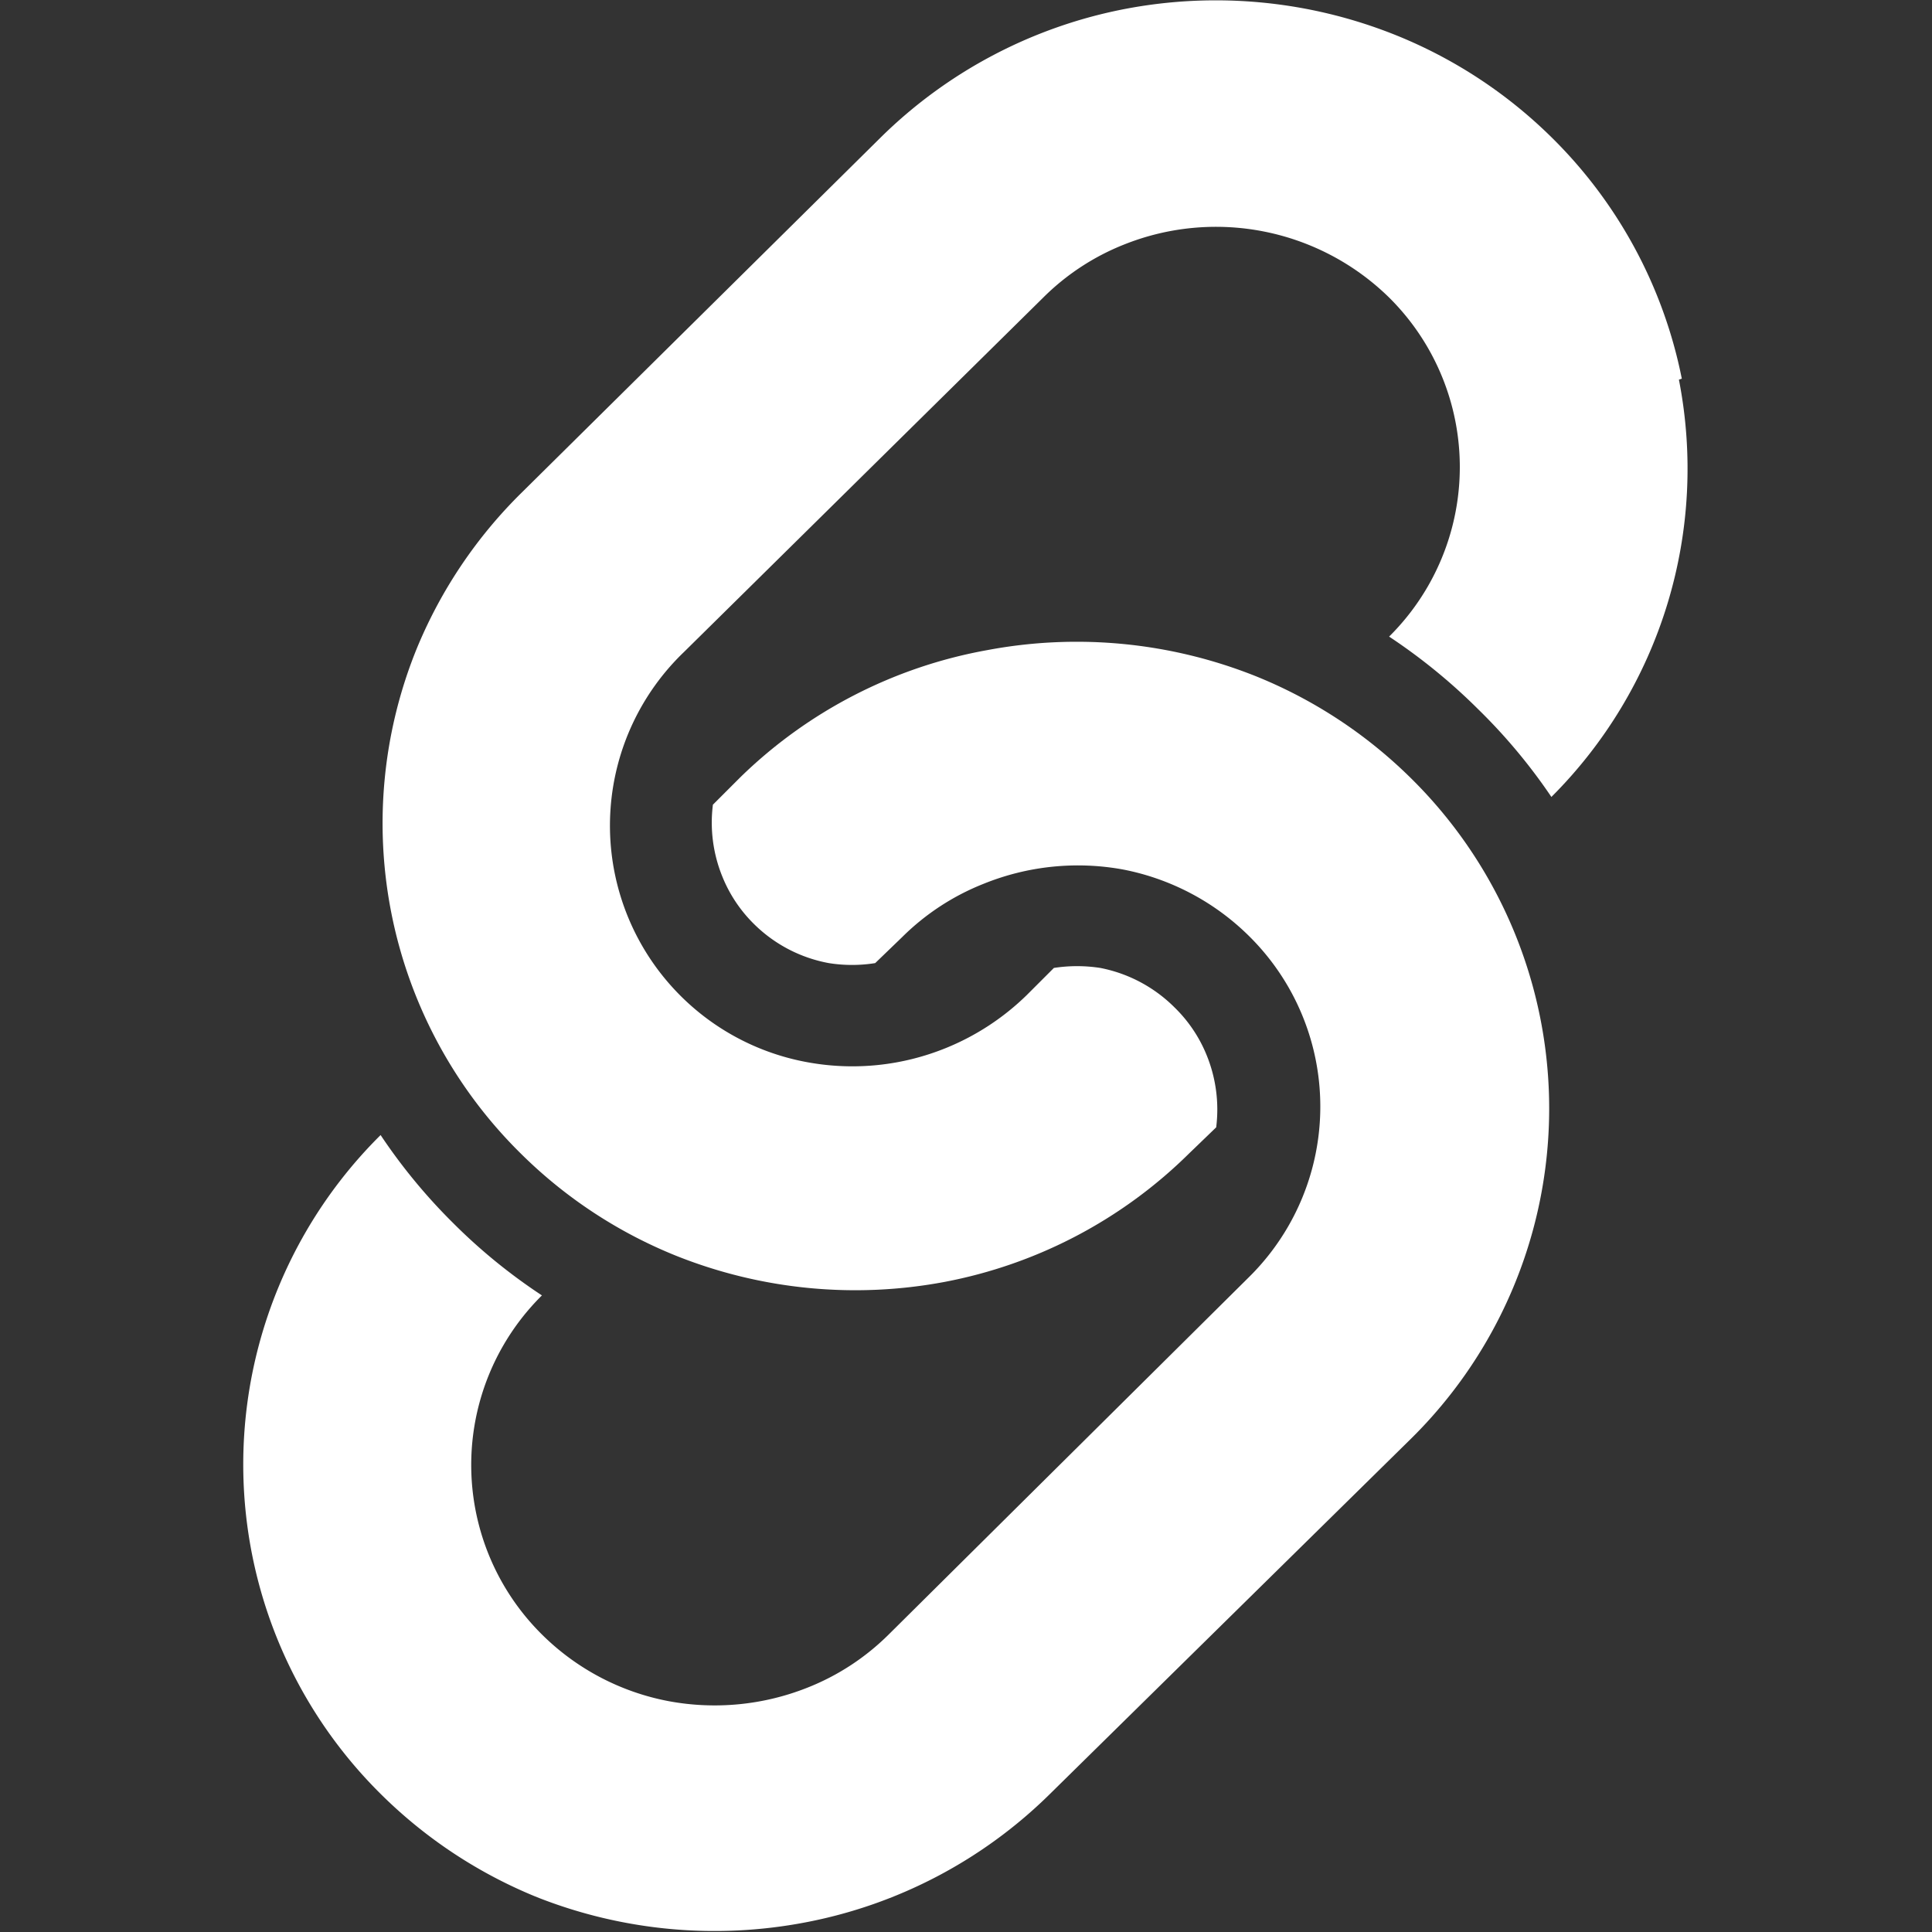
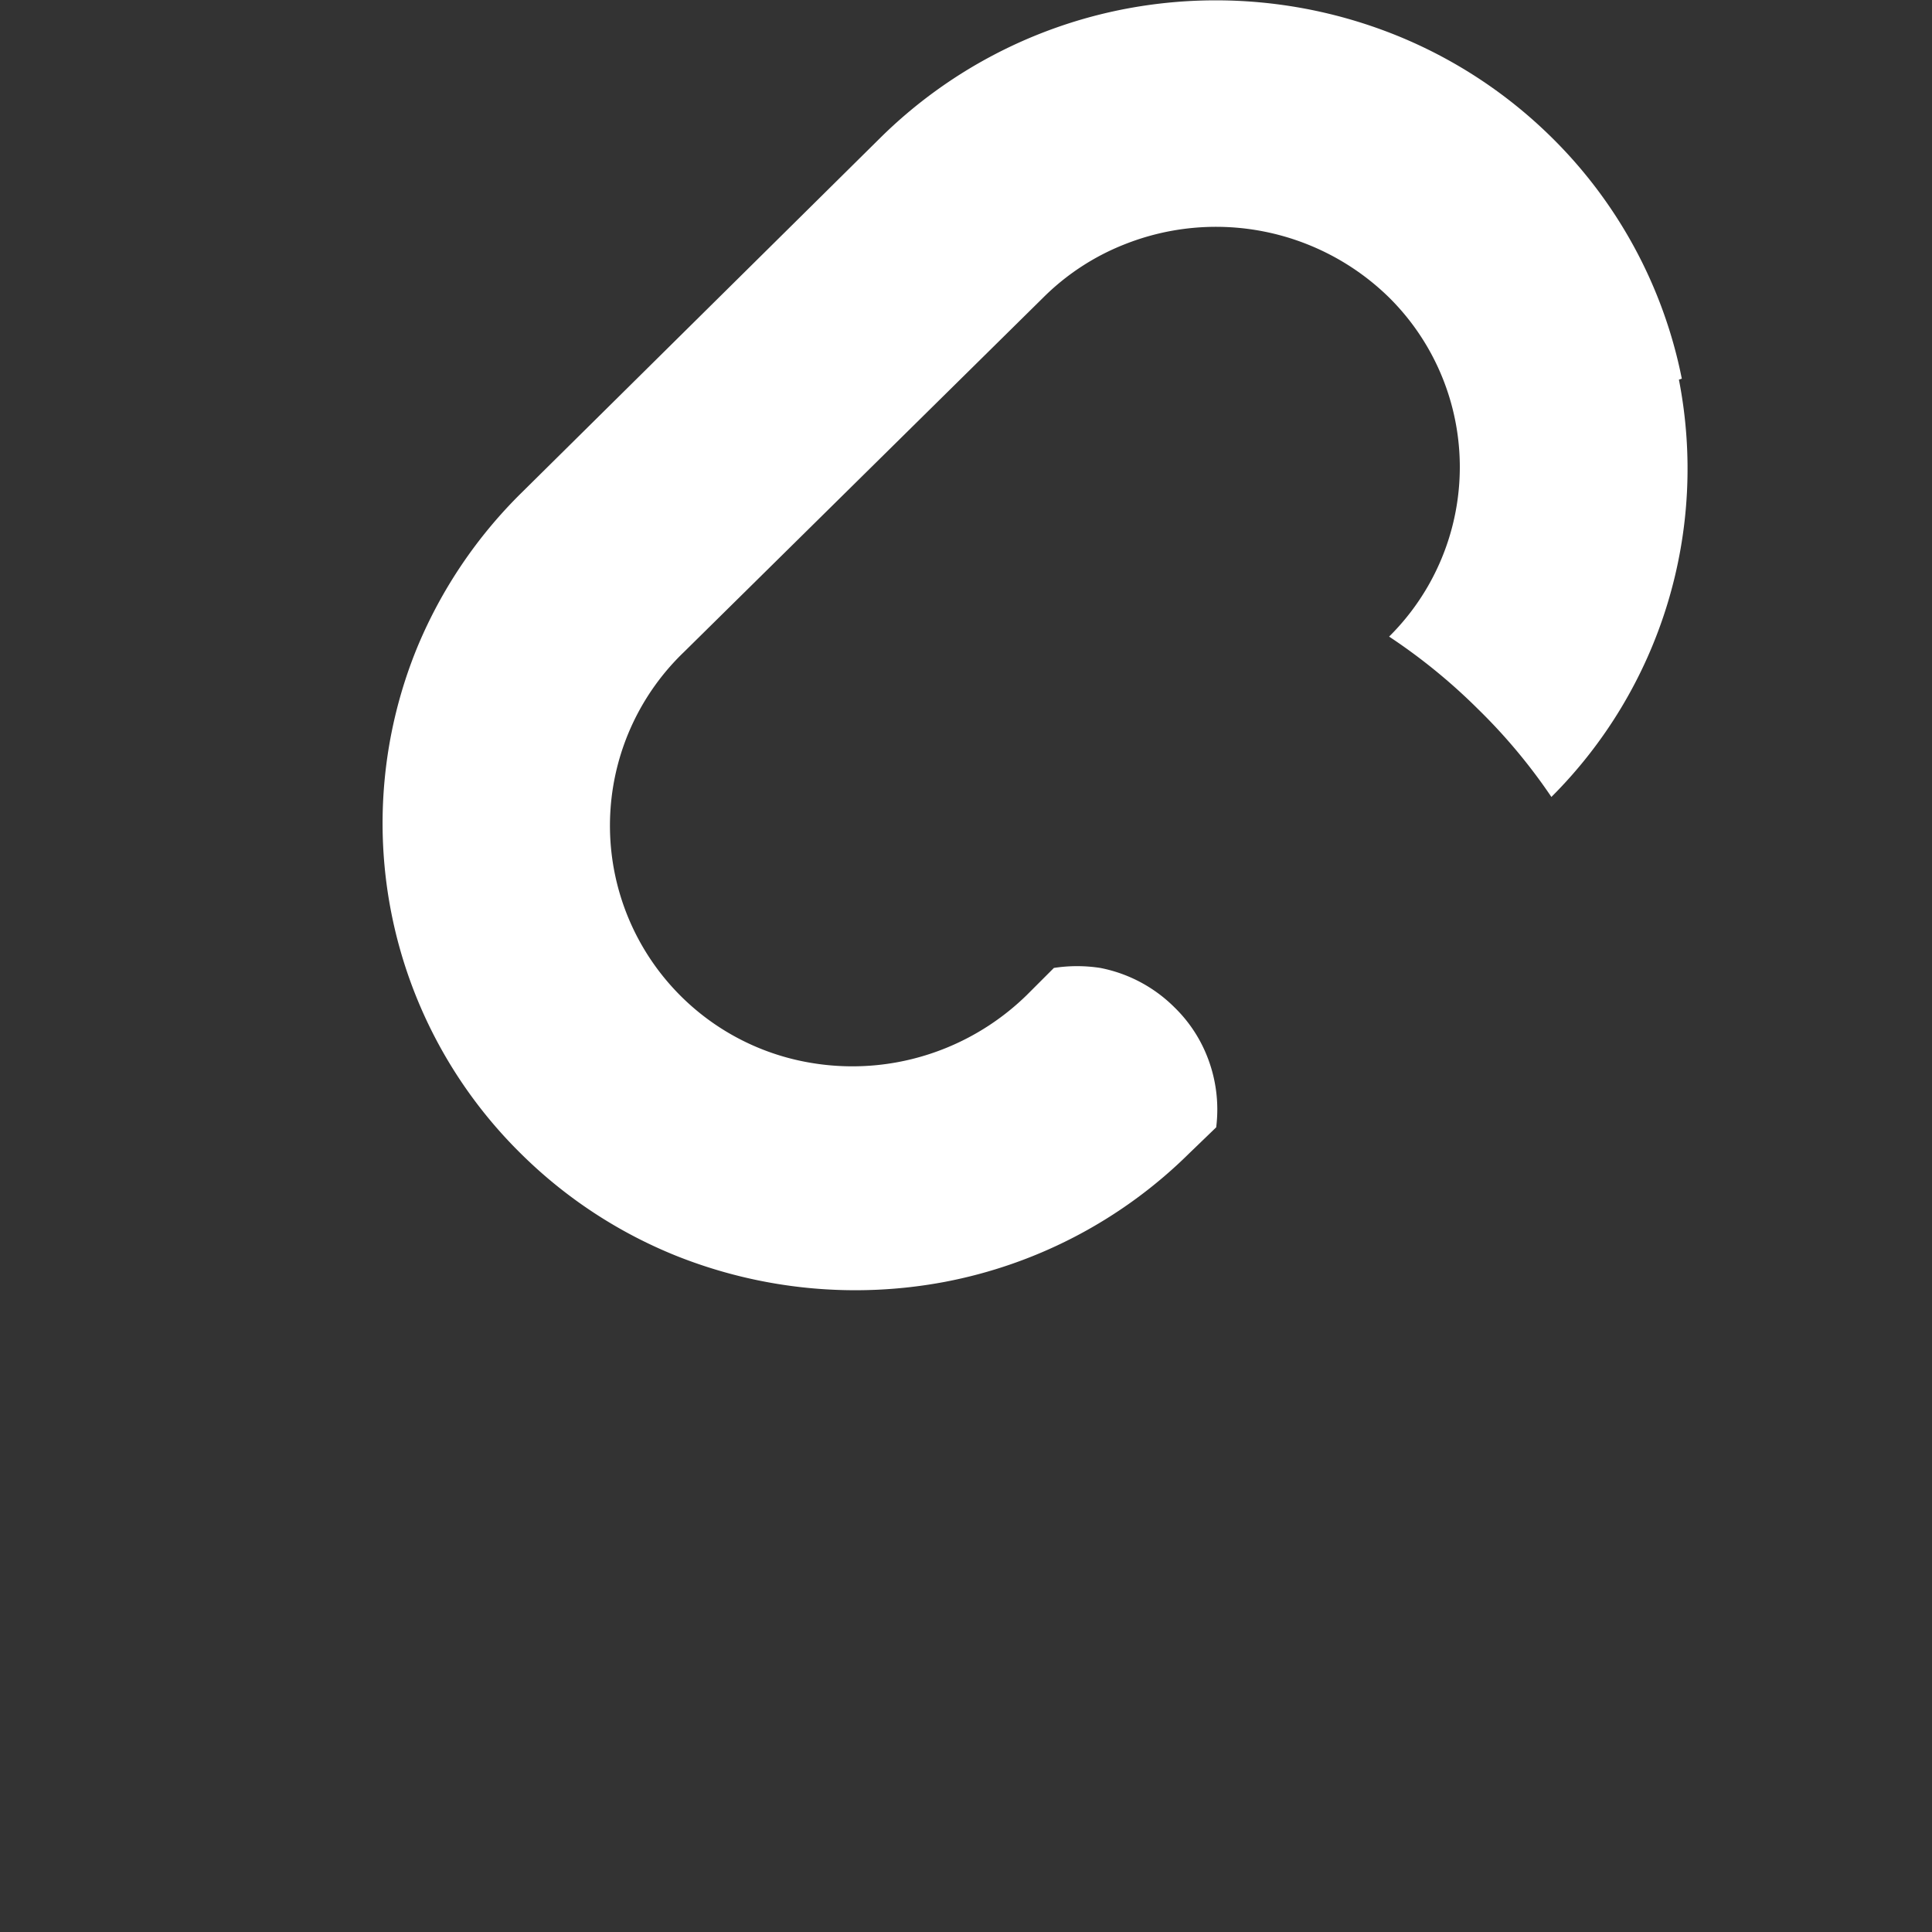
<svg xmlns="http://www.w3.org/2000/svg" viewBox="0 0 20 20">
  <rect x="0" y="0" width="20" height="20" fill="#333333" stroke="none" />
  <defs>
    <style>.cls-1{fill:#fff;}</style>
  </defs>
  <title>icon_gnav08</title>
  <g id="icon_gnav08">
-     <path class="cls-1" d="M14.6,8.05A4.88,4.88,0,0,0,13,7a5,5,0,0,0-2.78-.27A4.9,4.9,0,0,0,7.66,8.05l-.28.28a1.48,1.48,0,0,0,.1.75,1.45,1.45,0,0,0,.33.49,1.48,1.48,0,0,0,.77.4,1.52,1.52,0,0,0,.48,0l.28-.27a2.5,2.5,0,0,1,.84-.55A2.6,2.6,0,0,1,11.62,9a2.54,2.54,0,0,1,1.31.69,2.48,2.48,0,0,1,0,3.53L9.2,16.92a2.49,2.49,0,0,1-.84.55,2.6,2.6,0,0,1-1.44.14,2.53,2.53,0,0,1-1.31-.69,2.47,2.47,0,0,1,0-3.51,5.82,5.82,0,0,1-.92-.75h0a5.87,5.87,0,0,1-.75-.91,4.8,4.8,0,0,0,0,6.82,4.92,4.92,0,0,0,1.62,1.07,5,5,0,0,0,2.78.26,4.91,4.91,0,0,0,2.53-1.33L14.6,14.9a4.8,4.8,0,0,0,0-6.85Z" />
    <path class="cls-1" d="M17.41,3.92a4.83,4.83,0,0,0-1.35-2.5A4.9,4.9,0,0,0,14.44.36,5,5,0,0,0,11.66.09,4.93,4.93,0,0,0,9.12,1.42L5.4,5.1A4.86,4.86,0,0,0,4.32,6.7,4.8,4.8,0,0,0,5.4,11.95,4.86,4.86,0,0,0,7,13a5,5,0,0,0,2.78.27,4.9,4.9,0,0,0,2.53-1.33l.28-.27a1.49,1.49,0,0,0-.1-.75,1.45,1.45,0,0,0-.33-.49,1.49,1.49,0,0,0-.77-.41,1.57,1.57,0,0,0-.48,0l-.28.28a2.59,2.59,0,0,1-.84.55A2.57,2.57,0,0,1,8.38,11,2.49,2.49,0,0,1,7.08,6.75L10.8,3.08a2.48,2.48,0,0,1,.84-.55,2.56,2.56,0,0,1,2.74.55,2.47,2.47,0,0,1,0,3.51,6,6,0,0,1,.92.75,5.83,5.83,0,0,1,.76.91,4.8,4.8,0,0,0,1.32-4.32Z" />
  </g>
</svg>